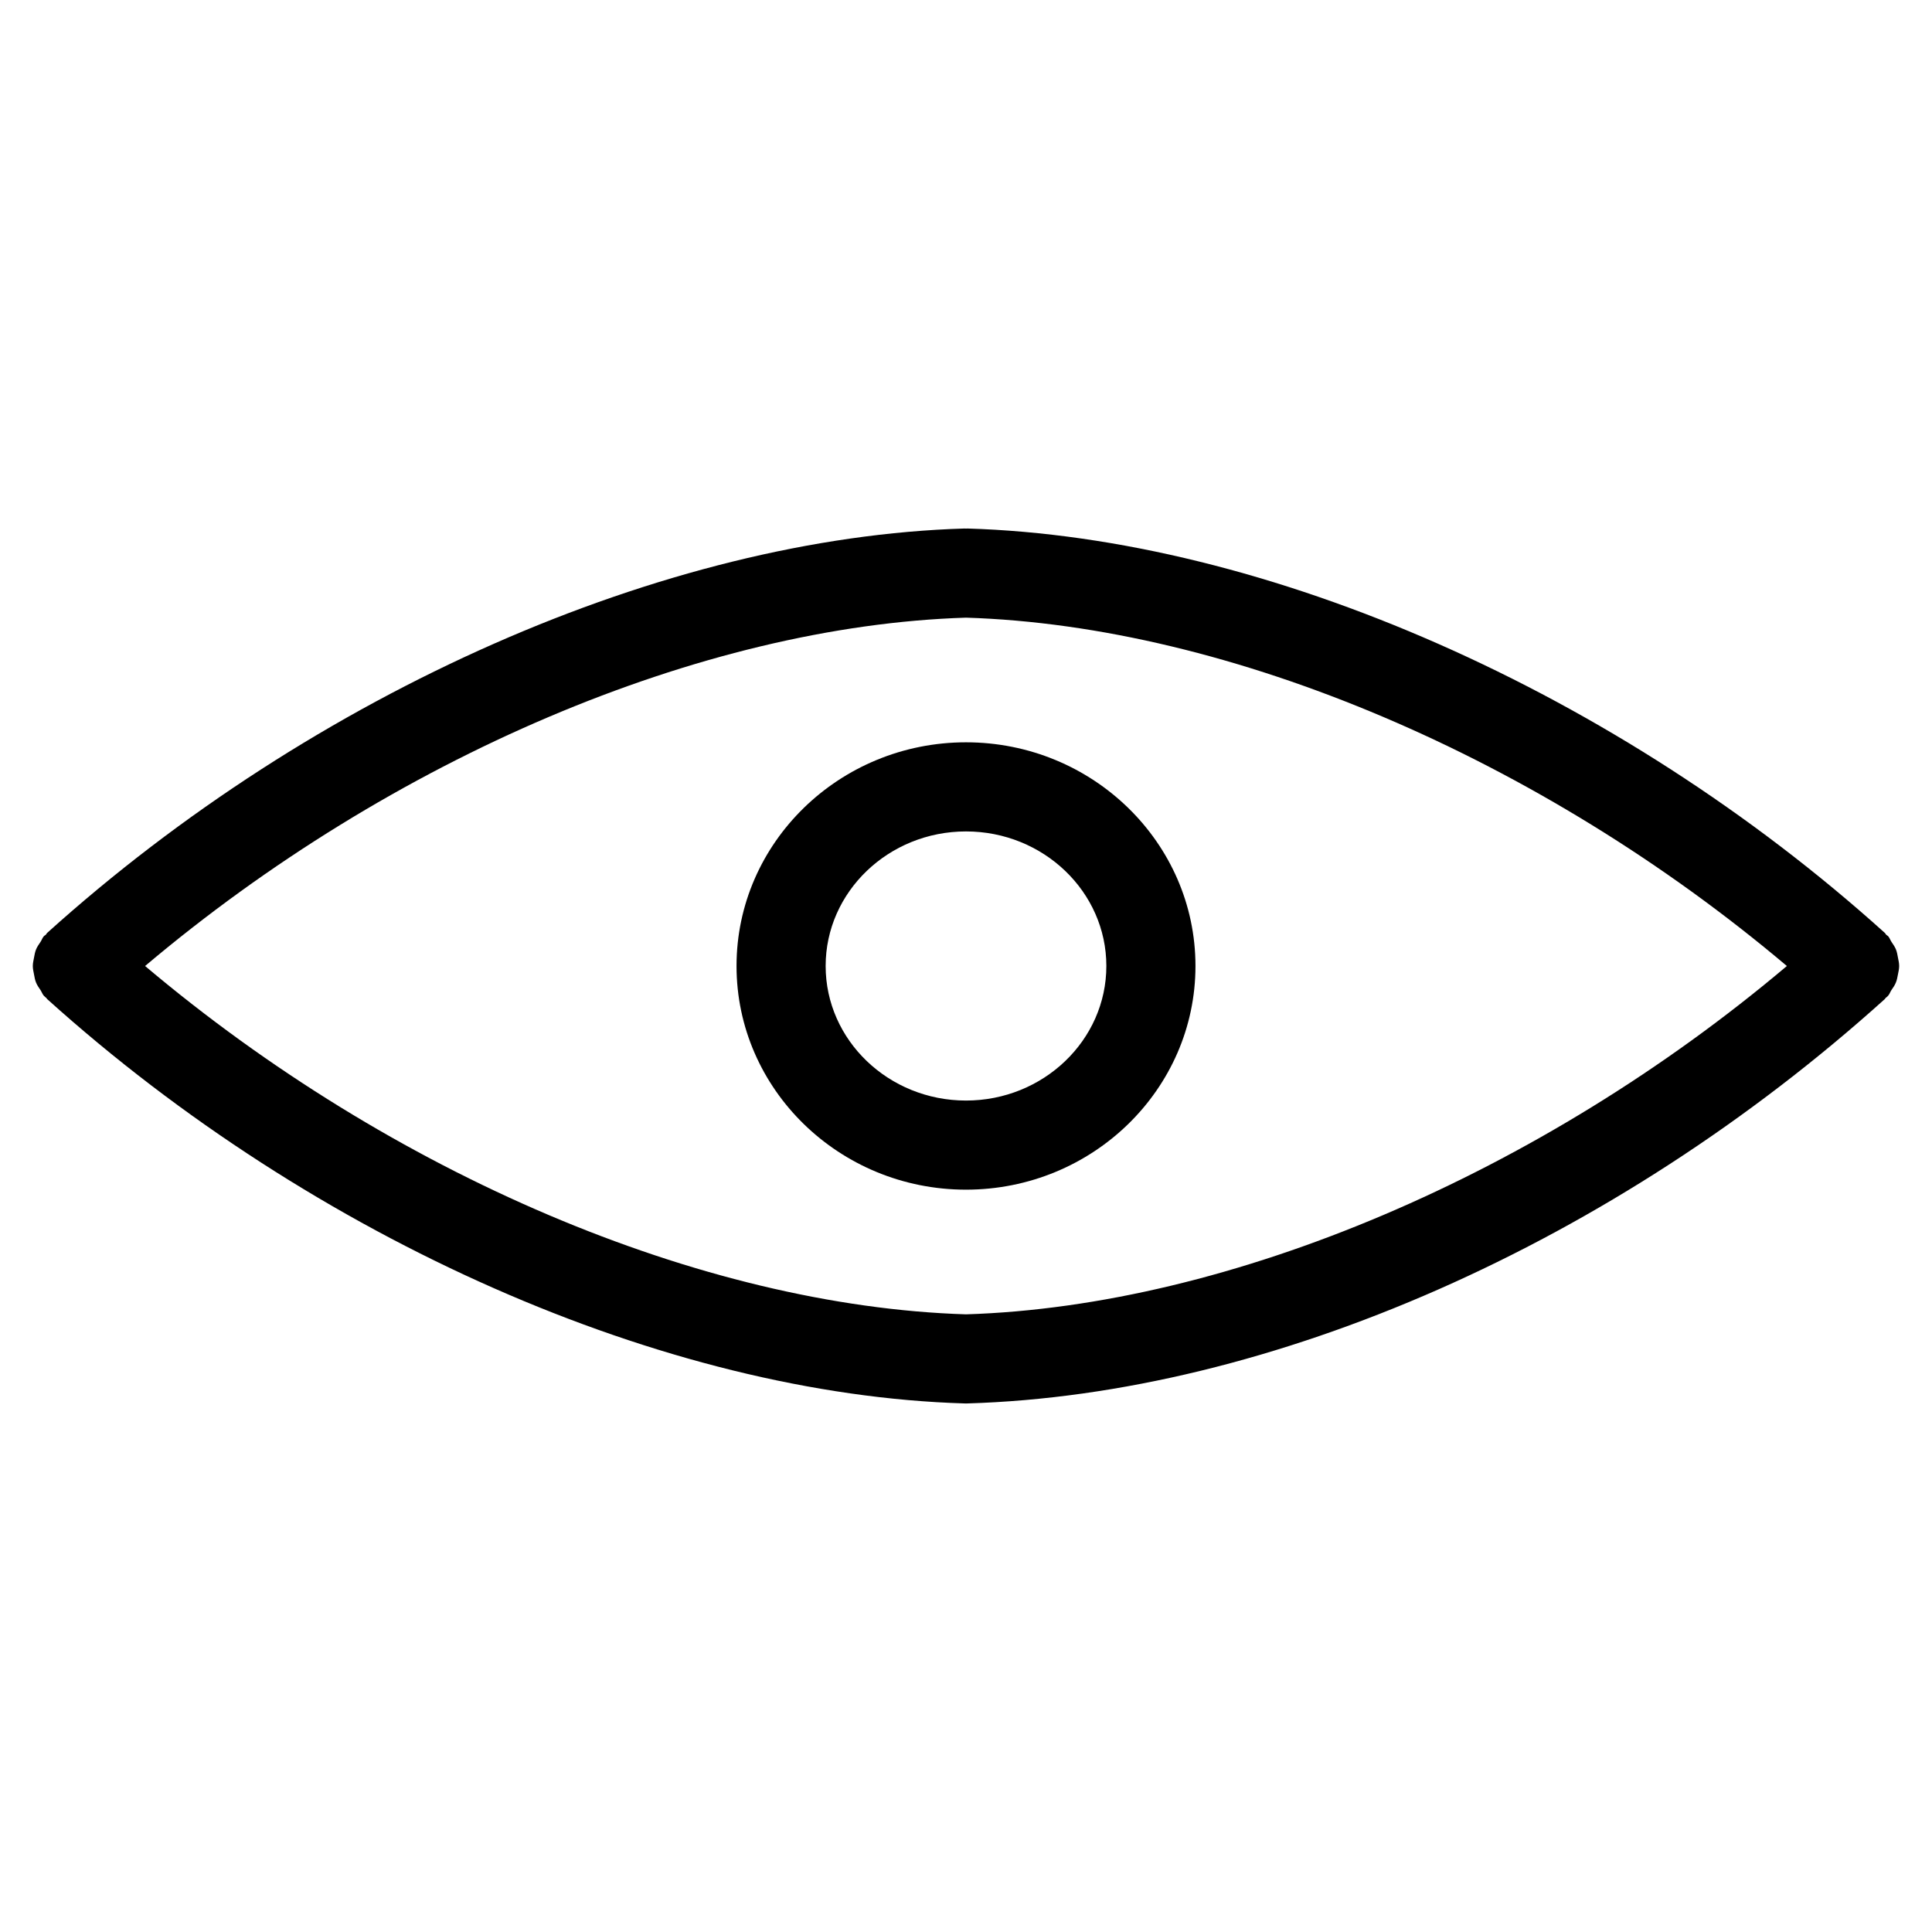
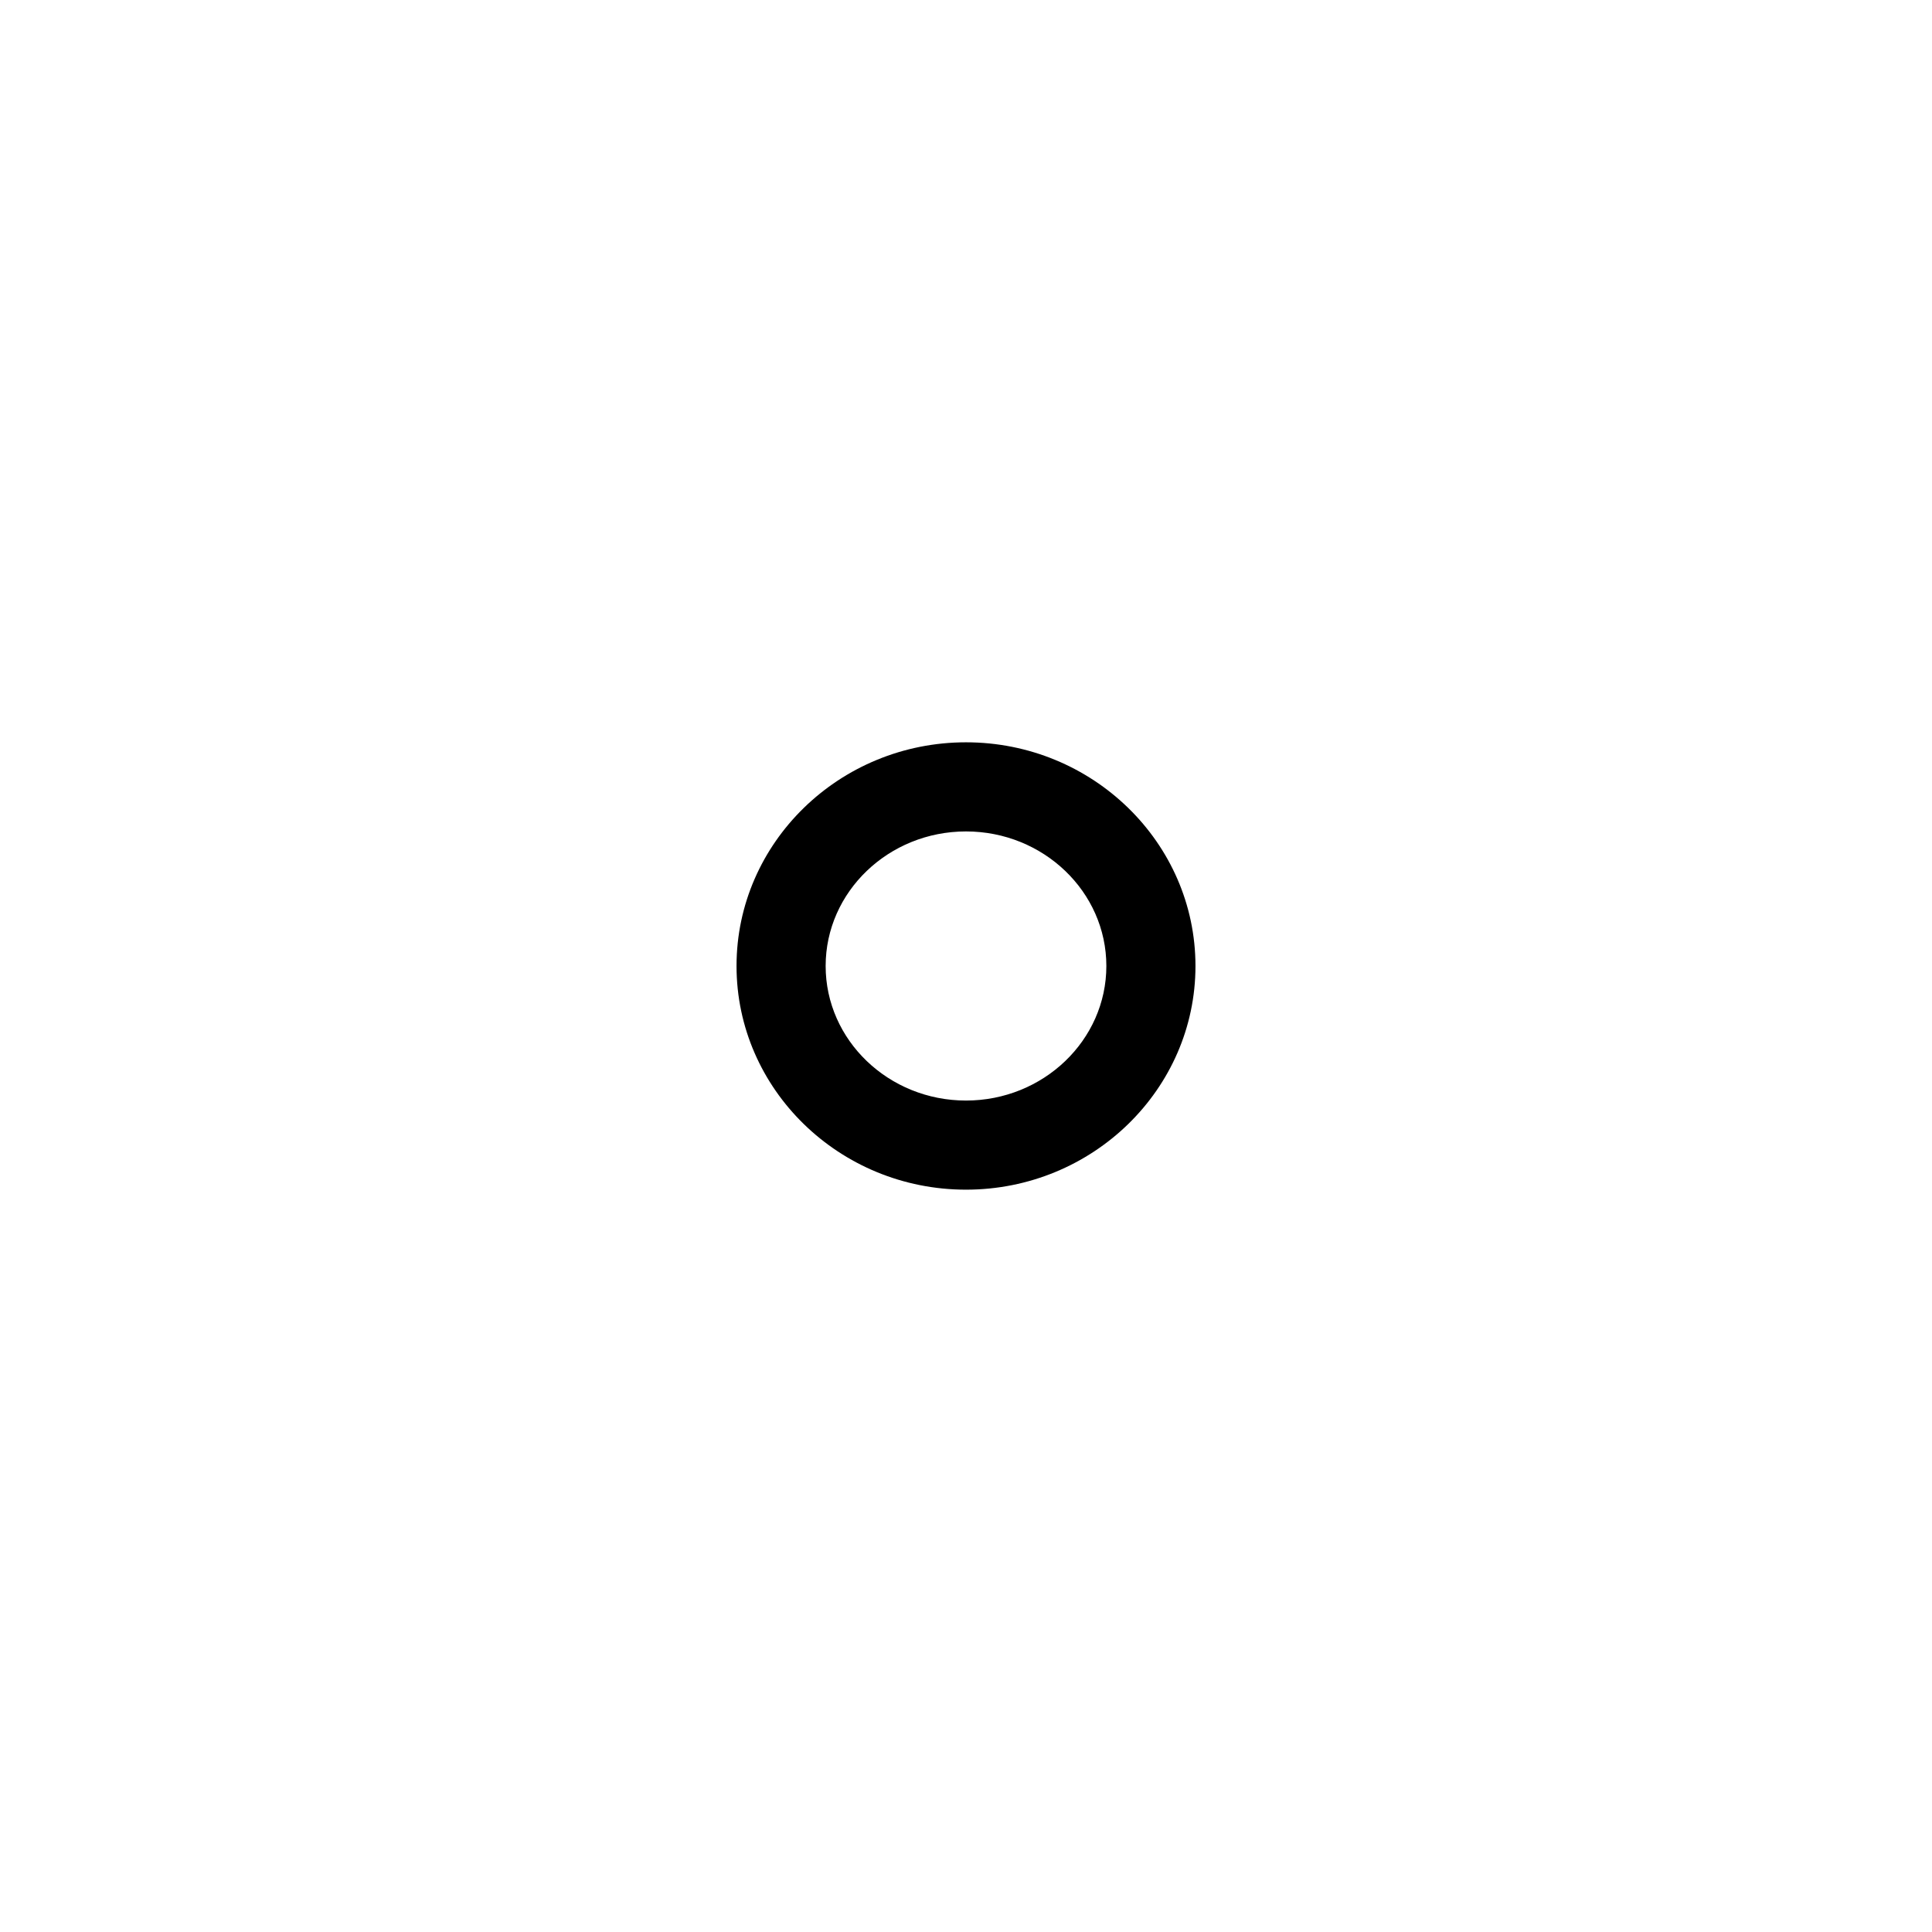
<svg xmlns="http://www.w3.org/2000/svg" fill="#000000" width="800px" height="800px" version="1.1" viewBox="144 144 512 512">
  <g>
-     <path d="m646.98 402.22c0.148-0.746 0.316-1.457 0.316-2.219 0-0.754-0.164-1.473-0.316-2.219-0.141-0.738-0.25-1.465-0.535-2.172-0.293-0.723-0.754-1.355-1.195-2.023-0.324-0.496-0.48-1.047-0.883-1.496-0.148-0.156-0.348-0.219-0.496-0.363-0.156-0.148-0.203-0.355-0.371-0.496-70.699-63.754-163.86-104.82-243.15-107.17-0.117 0-0.219 0.023-0.34 0.023-0.125 0-0.234-0.023-0.363-0.023-79.285 2.344-172.45 43.41-243.15 107.17-0.156 0.141-0.219 0.348-0.363 0.496-0.148 0.148-0.355 0.203-0.496 0.363-0.402 0.449-0.559 1.008-0.883 1.496-0.441 0.668-0.906 1.301-1.195 2.023-0.293 0.707-0.402 1.434-0.543 2.172s-0.32 1.461-0.32 2.219c0 0.754 0.172 1.473 0.316 2.211 0.141 0.738 0.25 1.465 0.543 2.18 0.293 0.723 0.754 1.355 1.195 2.016 0.324 0.496 0.488 1.047 0.891 1.496 0.203 0.219 0.449 0.387 0.66 0.59 0.086 0.078 0.109 0.188 0.195 0.27 70.707 63.754 163.88 104.82 243.15 107.16 0.109 0.008 0.227 0.008 0.34 0.008h0.008 0.008c0.109 0 0.227 0 0.34-0.008 80.469-2.387 171.37-42.445 243.15-107.16 0.086-0.078 0.117-0.188 0.195-0.277 0.211-0.195 0.465-0.363 0.66-0.582 0.41-0.449 0.559-1.008 0.883-1.496 0.449-0.66 0.906-1.289 1.195-2.023 0.297-0.707 0.406-1.426 0.551-2.164zm-246.98 90.094c-70.18-2.188-152.36-37.289-217.55-92.312 65.184-55.035 147.38-90.129 217.55-92.316 70.184 2.188 152.37 37.281 217.54 92.316-65.18 55.031-147.38 90.125-217.54 92.312z" />
    <path d="m400 340.72c-33.527 0-60.812 26.59-60.812 59.277 0 32.684 27.277 59.277 60.812 59.277s60.812-26.59 60.812-59.277c-0.004-32.688-27.277-59.277-60.812-59.277zm0 94.938c-20.508 0-37.195-15.996-37.195-35.66s16.688-35.66 37.195-35.66 37.195 15.996 37.195 35.66-16.691 35.66-37.195 35.66z" />
  </g>
</svg>